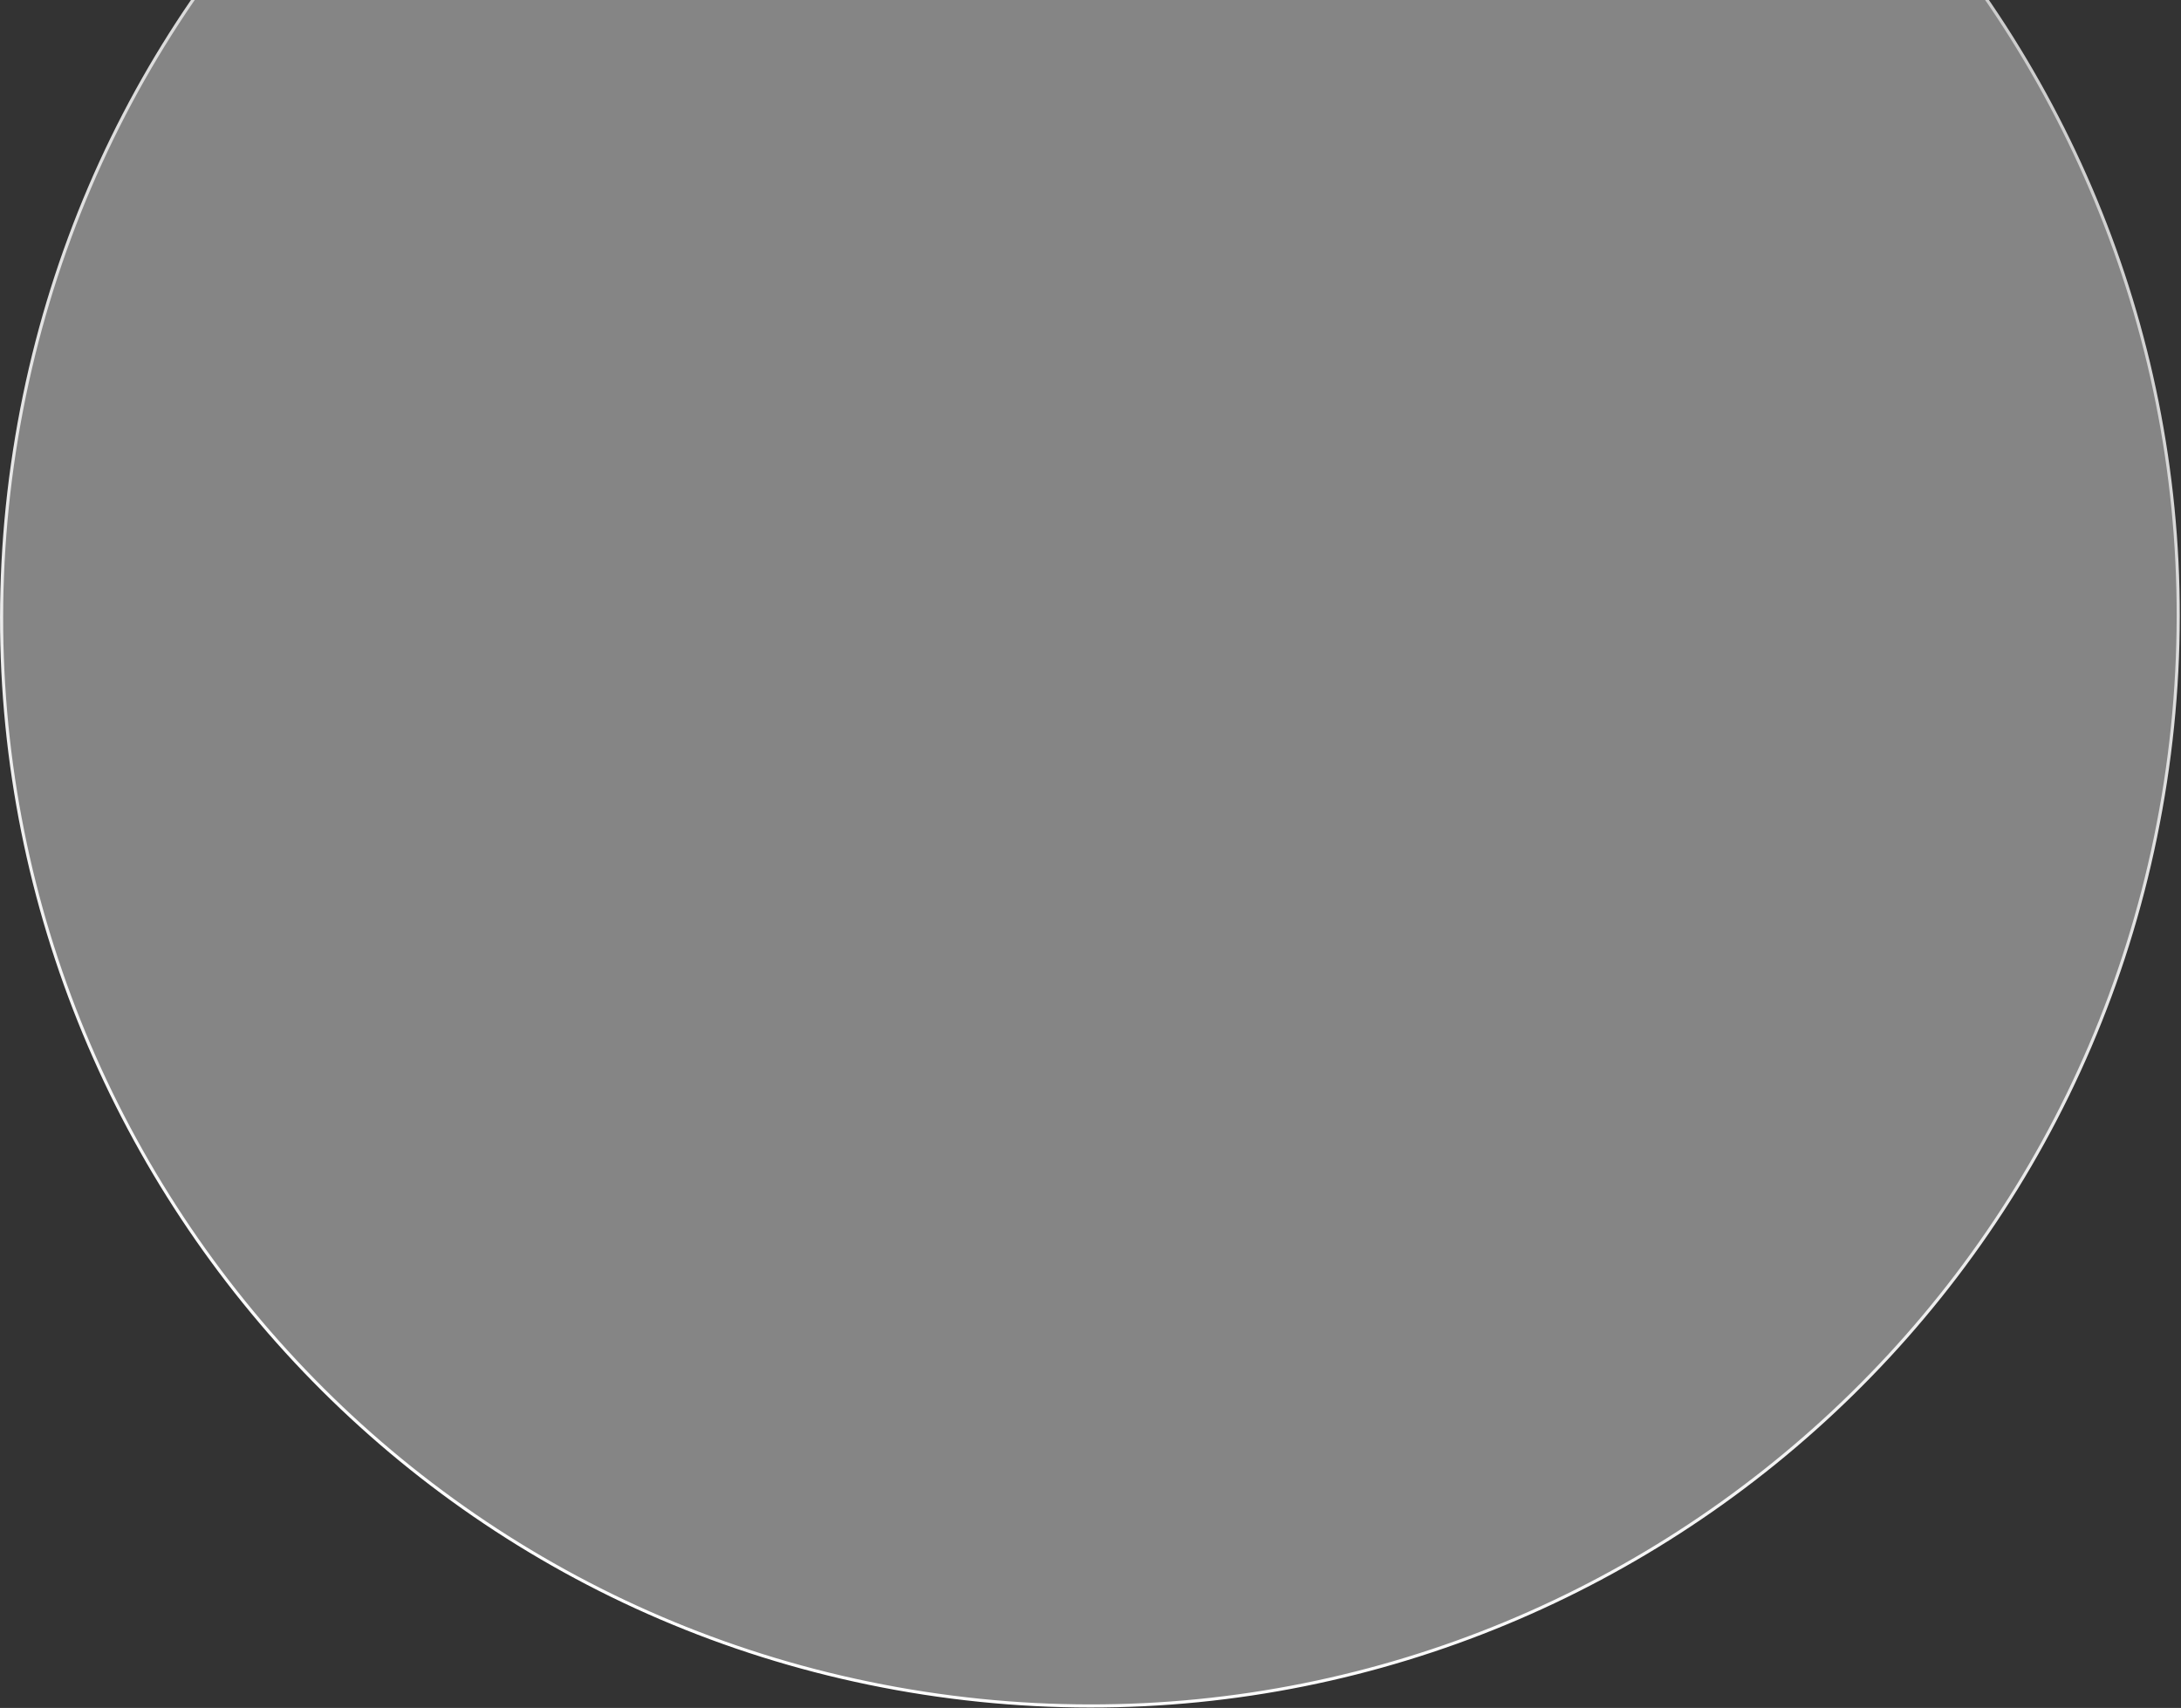
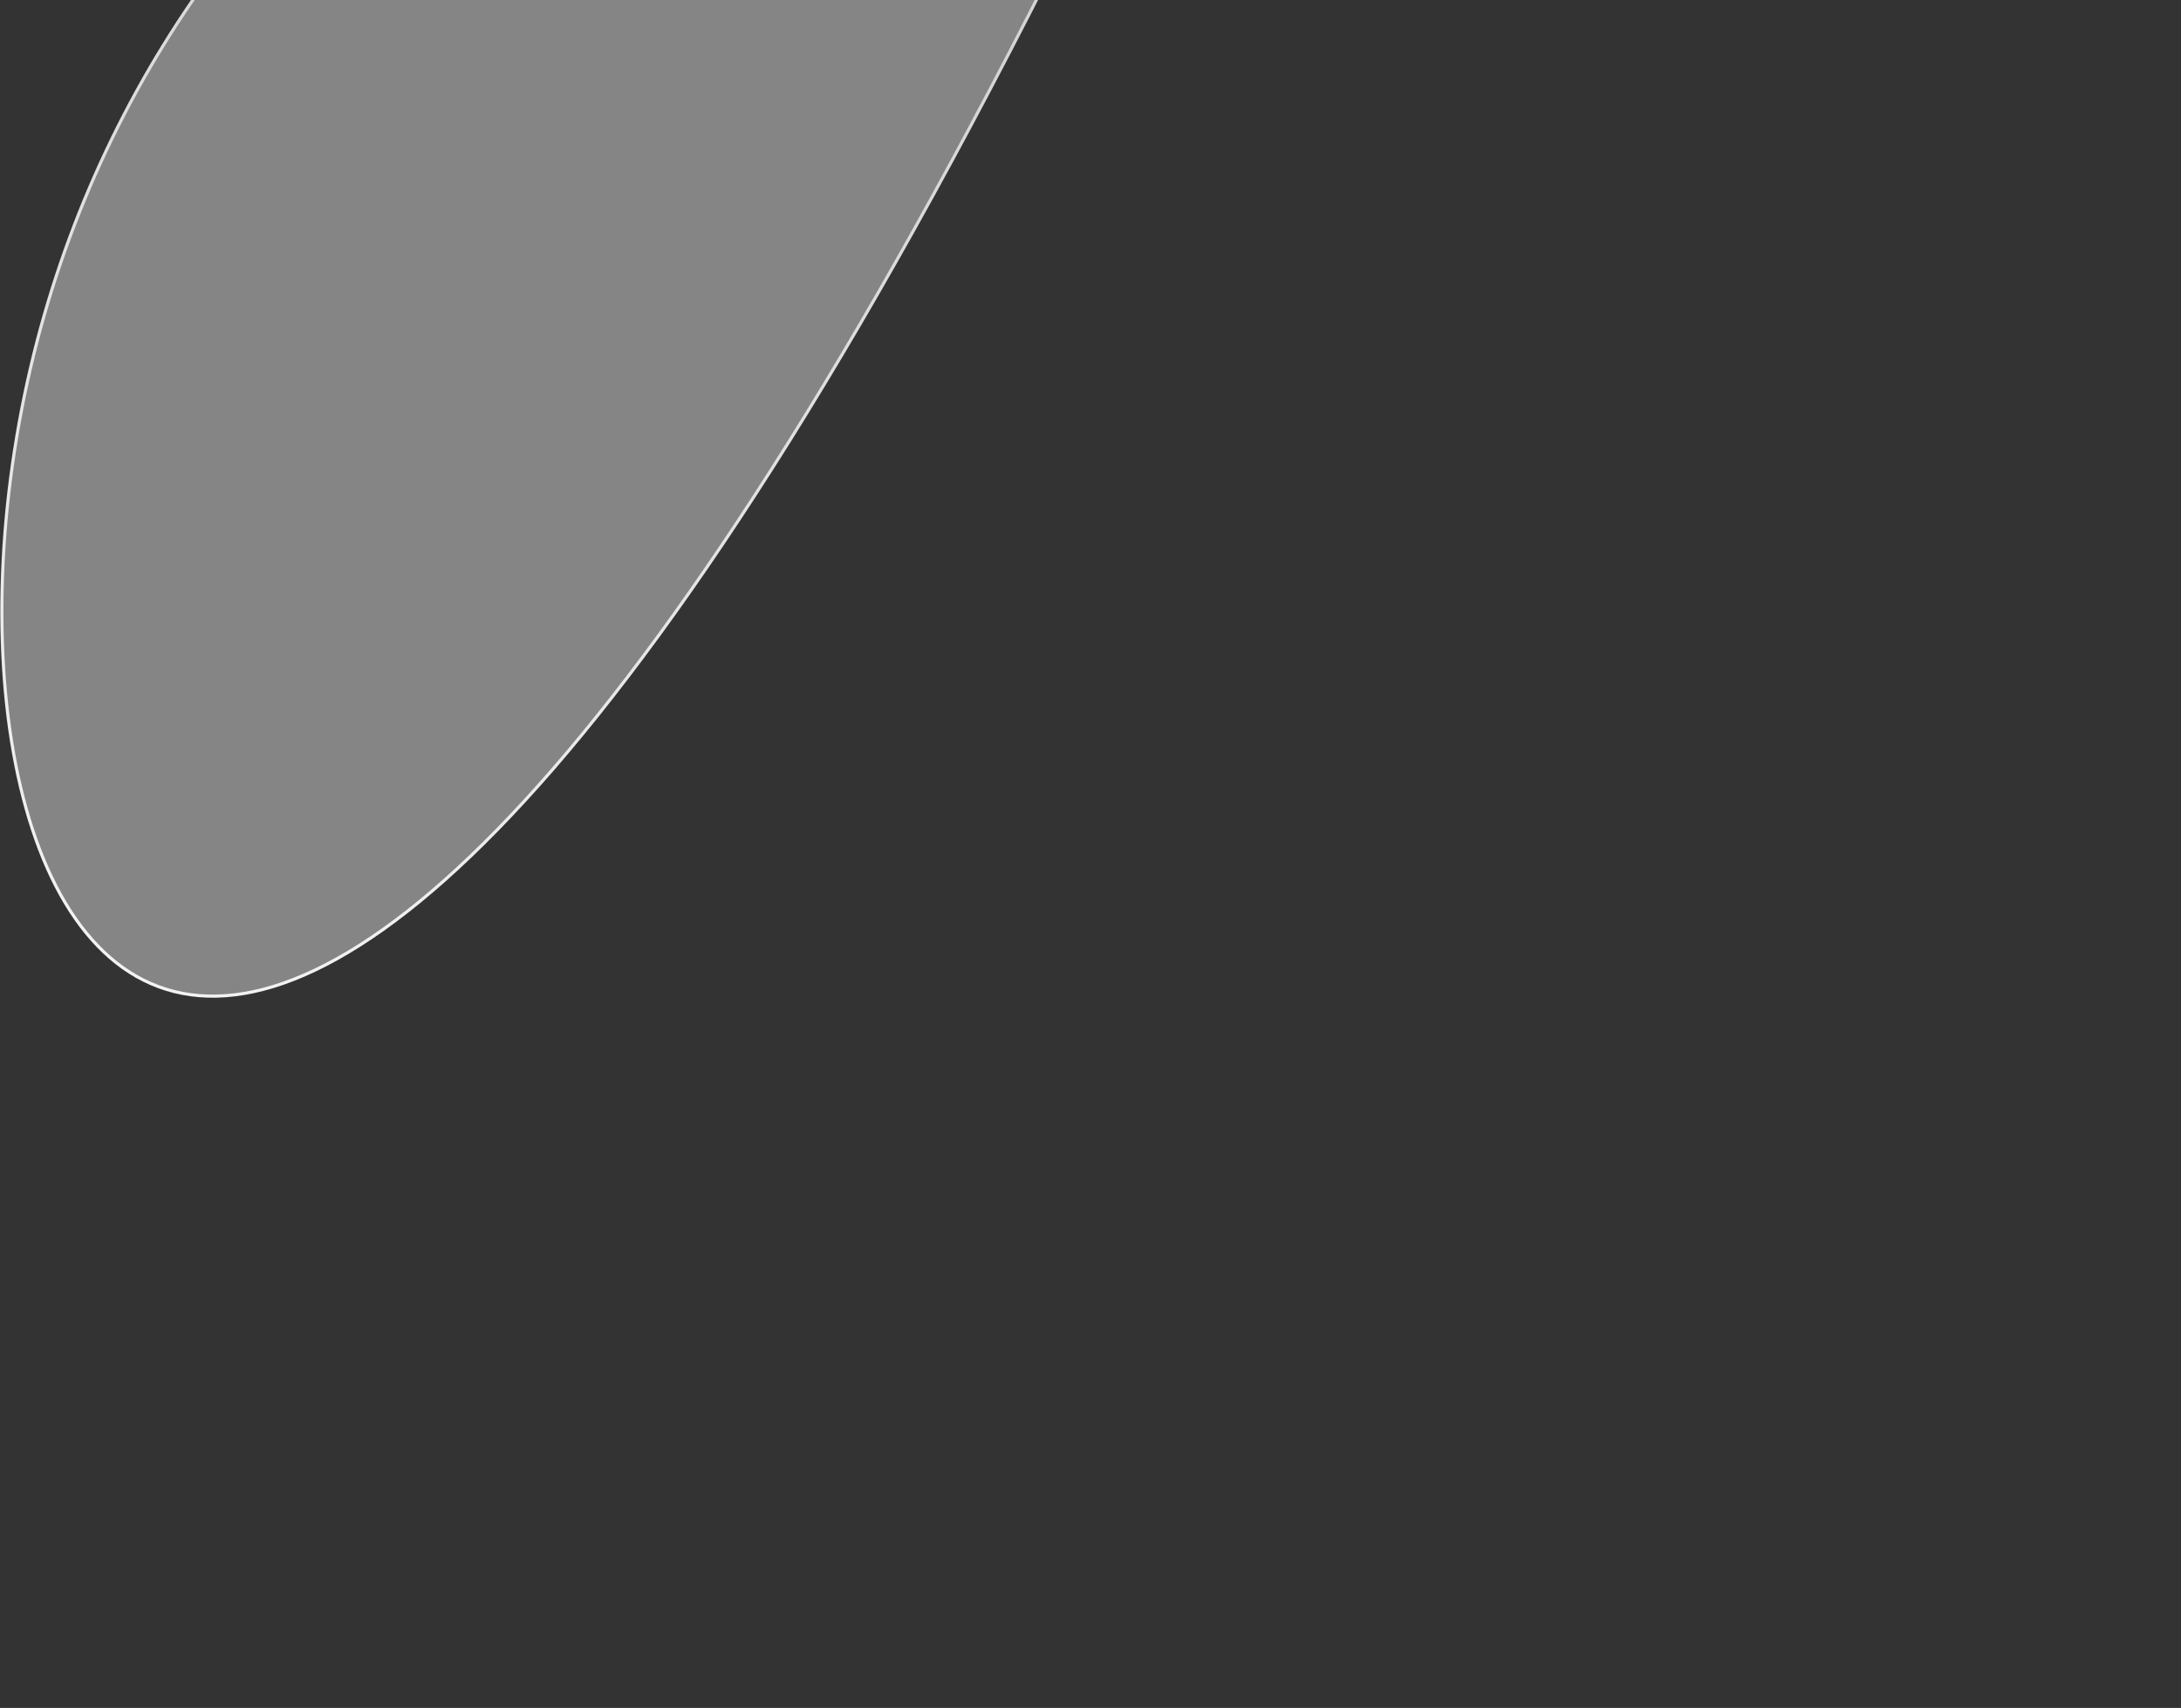
<svg xmlns="http://www.w3.org/2000/svg" width="1402" height="1098" viewBox="0 0 1402 1098" fill="none">
  <rect x="0" y="0" width="1402" height="1098" fill="#333333" stroke="none" />
-   <path d="M807.203-295.598c381.817 58.802 643.617 416.313 584.757 798.524-58.86 382.211-416.106 644.384-797.92 585.584C212.226 1029.7-49.579 672.194 9.285 289.983 68.148-92.227 425.389-354.4 807.203-295.598z" fill="#fff" fill-opacity=".4" stroke="url(#paint0_linear_365_256)" stroke-width="2" />
+   <path d="M807.203-295.598C212.226 1029.7-49.579 672.194 9.285 289.983 68.148-92.227 425.389-354.4 807.203-295.598z" fill="#fff" fill-opacity=".4" stroke="url(#paint0_linear_365_256)" stroke-width="2" />
  <defs>
    <linearGradient id="paint0_linear_365_256" x1="529.845" y1="1079.63" x2="949.441" y2="-335.752" gradientUnits="userSpaceOnUse">
      <stop stop-color="#fff" />
      <stop offset="1" stop-color="#C4C4C4" />
    </linearGradient>
  </defs>
</svg>